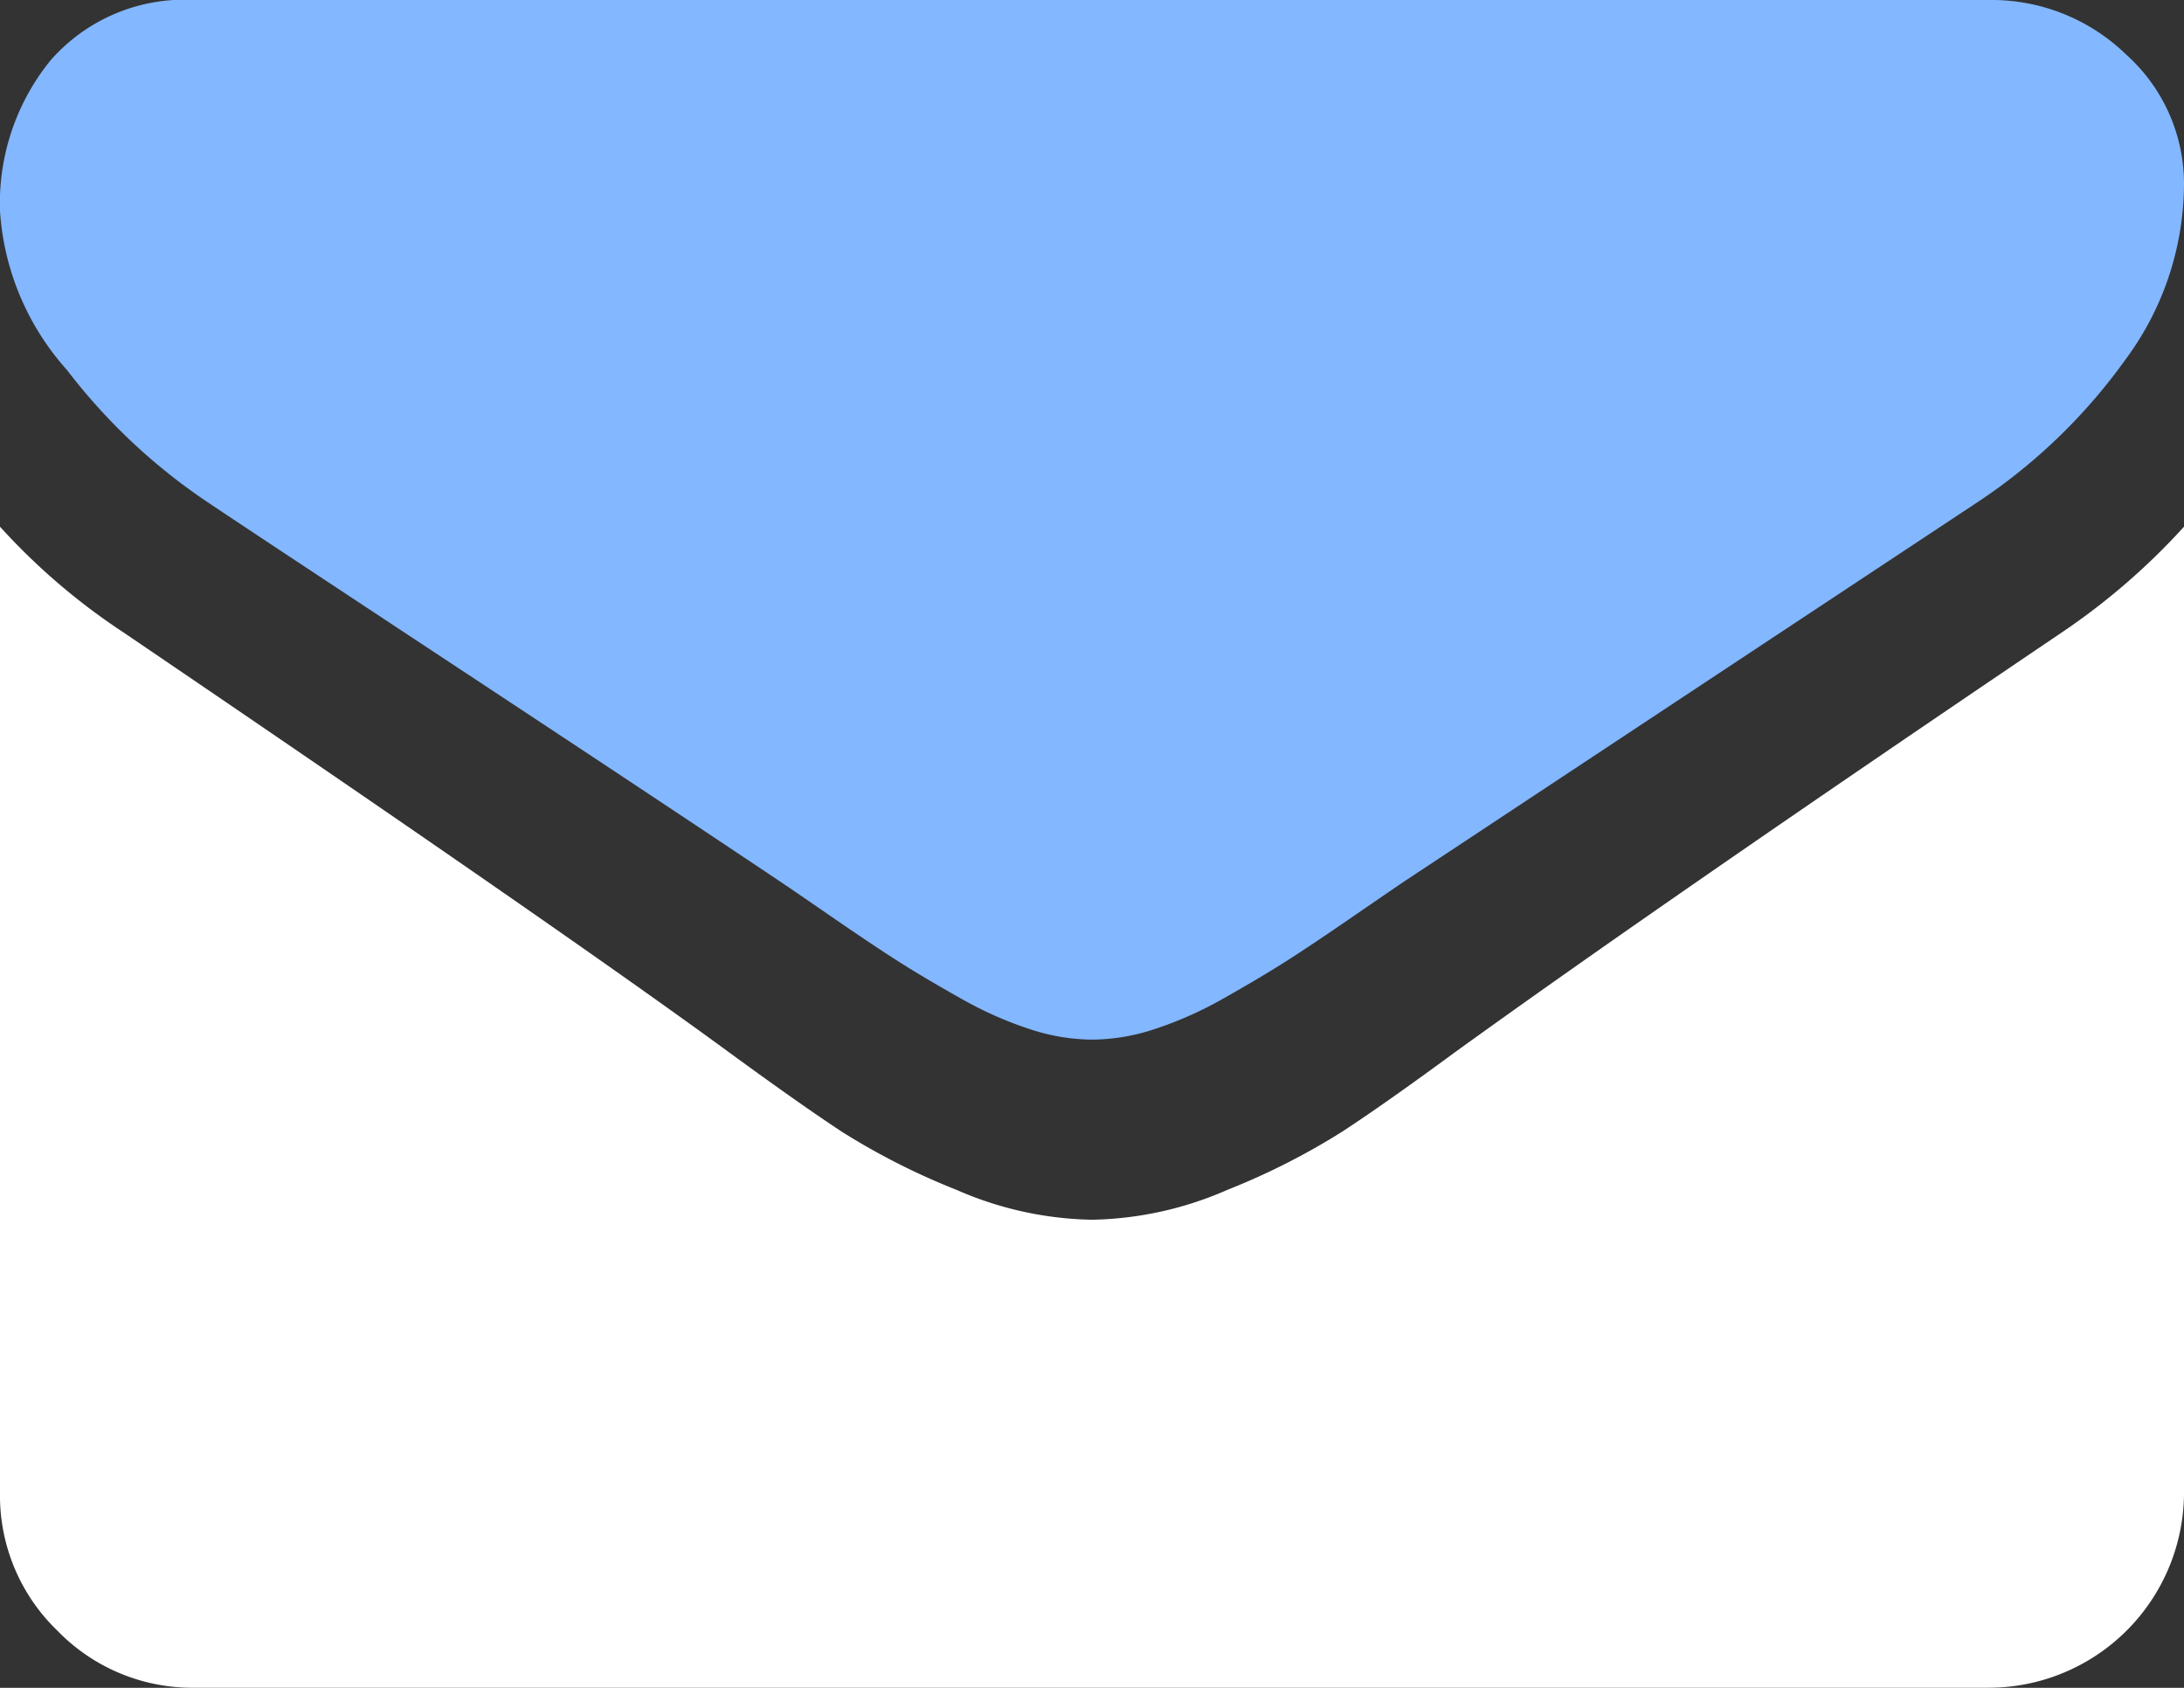
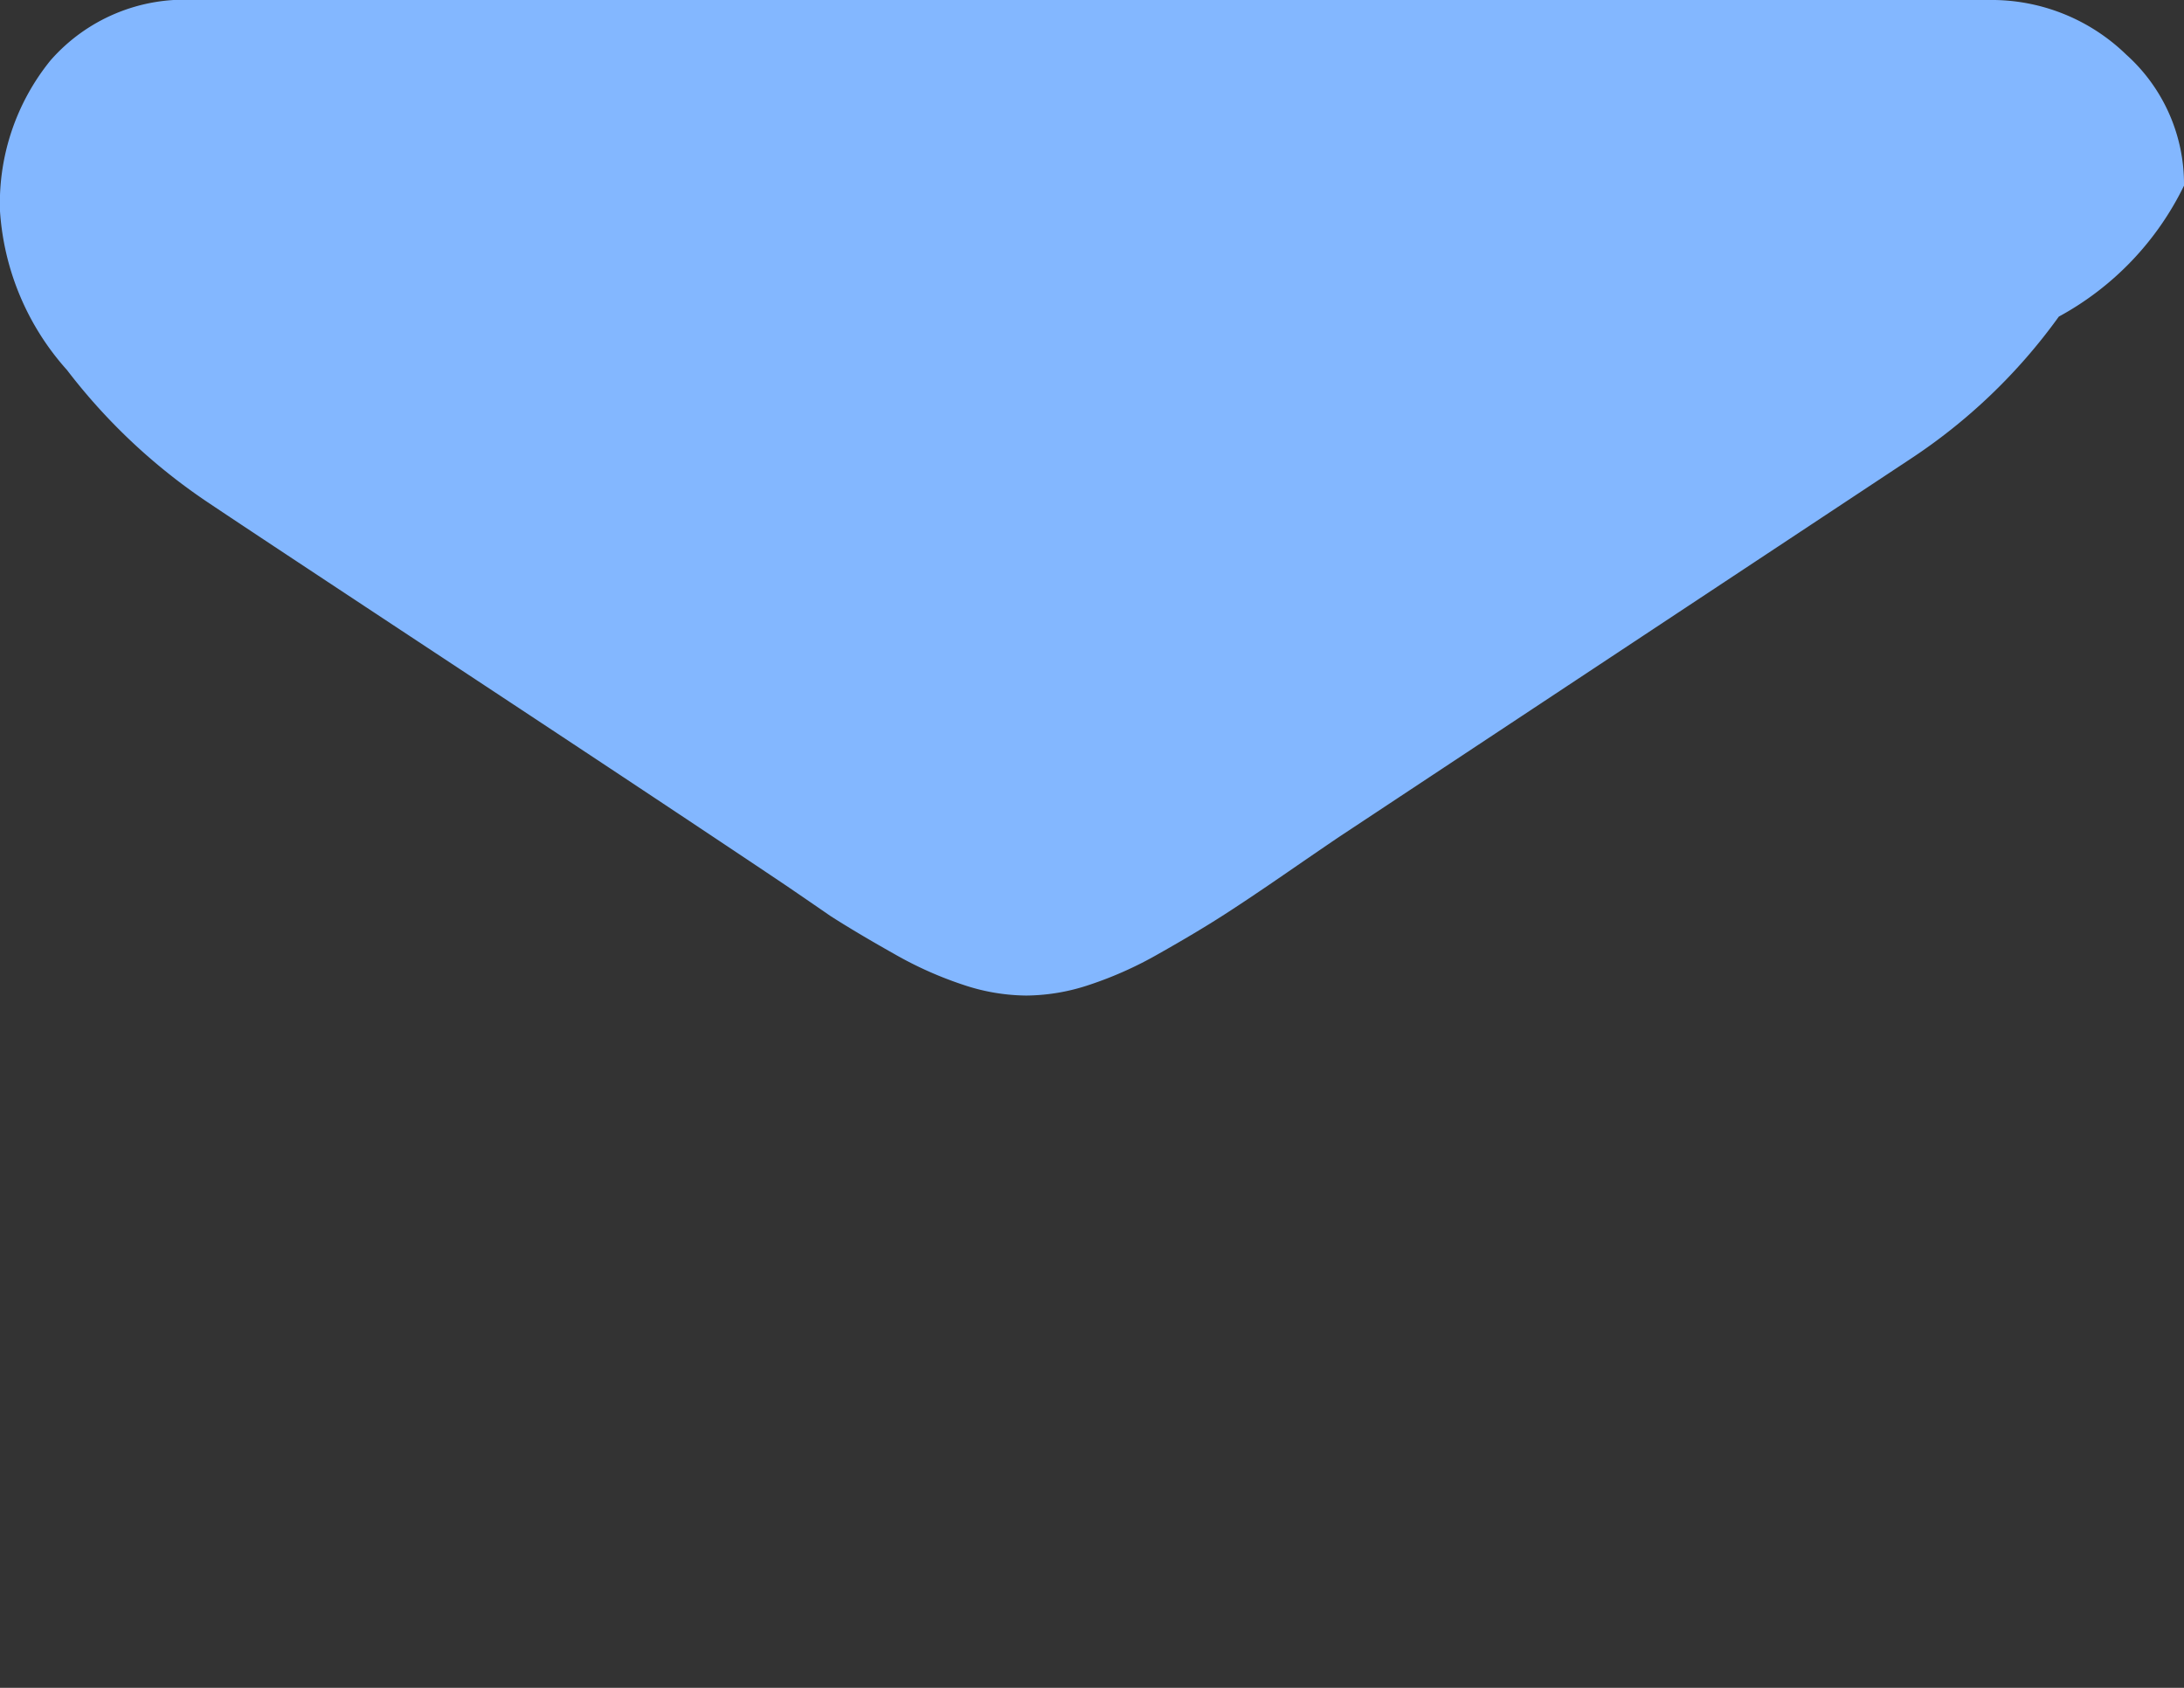
<svg xmlns="http://www.w3.org/2000/svg" width="22" height="17" viewBox="0 0 22 17">
  <rect x="0" y="0" width="22" height="17" fill="#333333" stroke="none" />
  <g id="Group_909" data-name="Group 909" transform="translate(-93 -1061.704)">
-     <path id="Path_242" data-name="Path 242" d="M2.112,59.892q.417.28,2.517,1.665T7.845,63.69q.123.082.522.357t.663.444q.264.169.639.38a3.793,3.793,0,0,0,.706.315,2.034,2.034,0,0,0,.614.105h.025a2.035,2.035,0,0,0,.614-.105,3.8,3.8,0,0,0,.706-.315q.374-.211.638-.38t.663-.444q.4-.275.522-.357l5.745-3.8a5.7,5.7,0,0,0,1.5-1.437A2.986,2.986,0,0,0,22,56.69a1.75,1.75,0,0,0-.583-1.321,1.946,1.946,0,0,0-1.381-.549H1.964a1.792,1.792,0,0,0-1.455.608A2.284,2.284,0,0,0,0,56.947a2.657,2.657,0,0,0,.675,1.6A5.964,5.964,0,0,0,2.112,59.892Z" transform="translate(93 1006.884)" fill="#83b7ff" />
-     <path id="Path_243" data-name="Path 243" d="M20.772,185.5q-4.026,2.721-6.114,4.229-.7.515-1.136.8a7.012,7.012,0,0,1-1.16.588,3.537,3.537,0,0,1-1.35.3h-.025a3.538,3.538,0,0,1-1.35-.3,7.015,7.015,0,0,1-1.16-.588q-.436-.288-1.136-.8-1.657-1.213-6.1-4.229A6.5,6.5,0,0,1,0,184.437v9.733a1.887,1.887,0,0,0,.577,1.385,1.893,1.893,0,0,0,1.387.576H20.036A1.969,1.969,0,0,0,22,194.17v-9.733A6.768,6.768,0,0,1,20.772,185.5Z" transform="translate(93 882.572)" fill="#fff" />
+     <path id="Path_242" data-name="Path 242" d="M2.112,59.892q.417.28,2.517,1.665T7.845,63.69q.123.082.522.357q.264.169.639.38a3.793,3.793,0,0,0,.706.315,2.034,2.034,0,0,0,.614.105h.025a2.035,2.035,0,0,0,.614-.105,3.8,3.8,0,0,0,.706-.315q.374-.211.638-.38t.663-.444q.4-.275.522-.357l5.745-3.8a5.7,5.7,0,0,0,1.5-1.437A2.986,2.986,0,0,0,22,56.69a1.75,1.75,0,0,0-.583-1.321,1.946,1.946,0,0,0-1.381-.549H1.964a1.792,1.792,0,0,0-1.455.608A2.284,2.284,0,0,0,0,56.947a2.657,2.657,0,0,0,.675,1.6A5.964,5.964,0,0,0,2.112,59.892Z" transform="translate(93 1006.884)" fill="#83b7ff" />
  </g>
</svg>